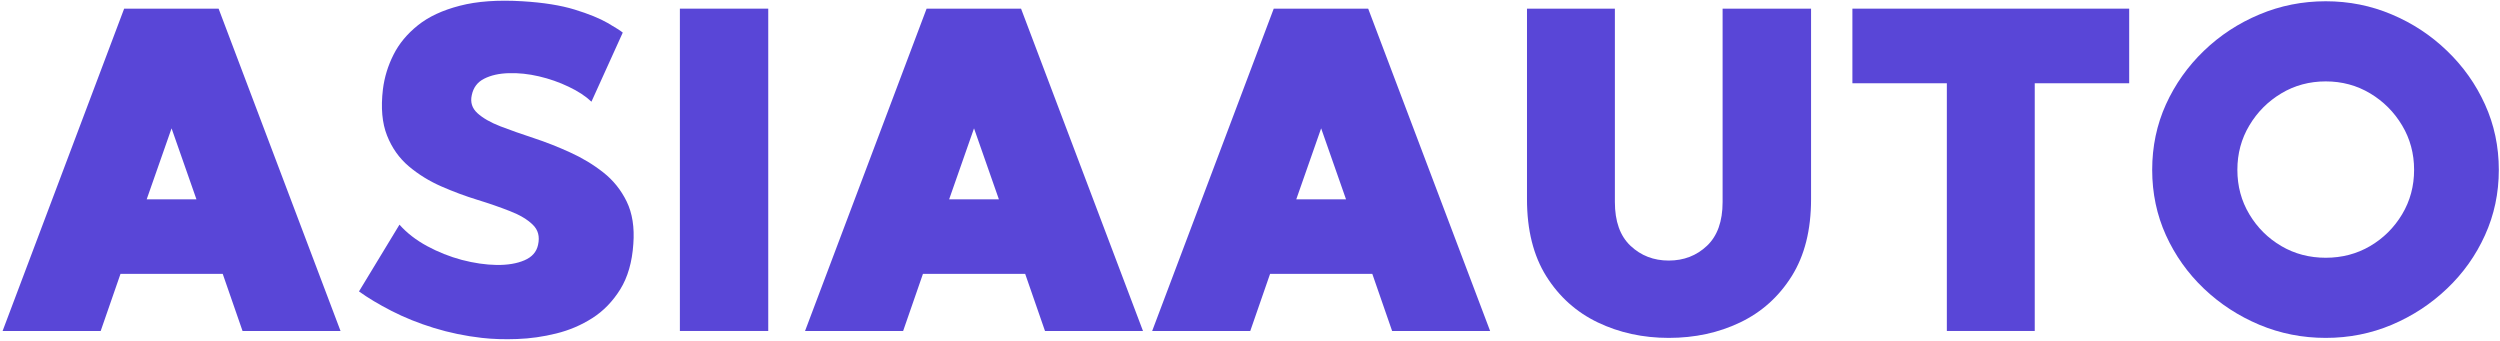
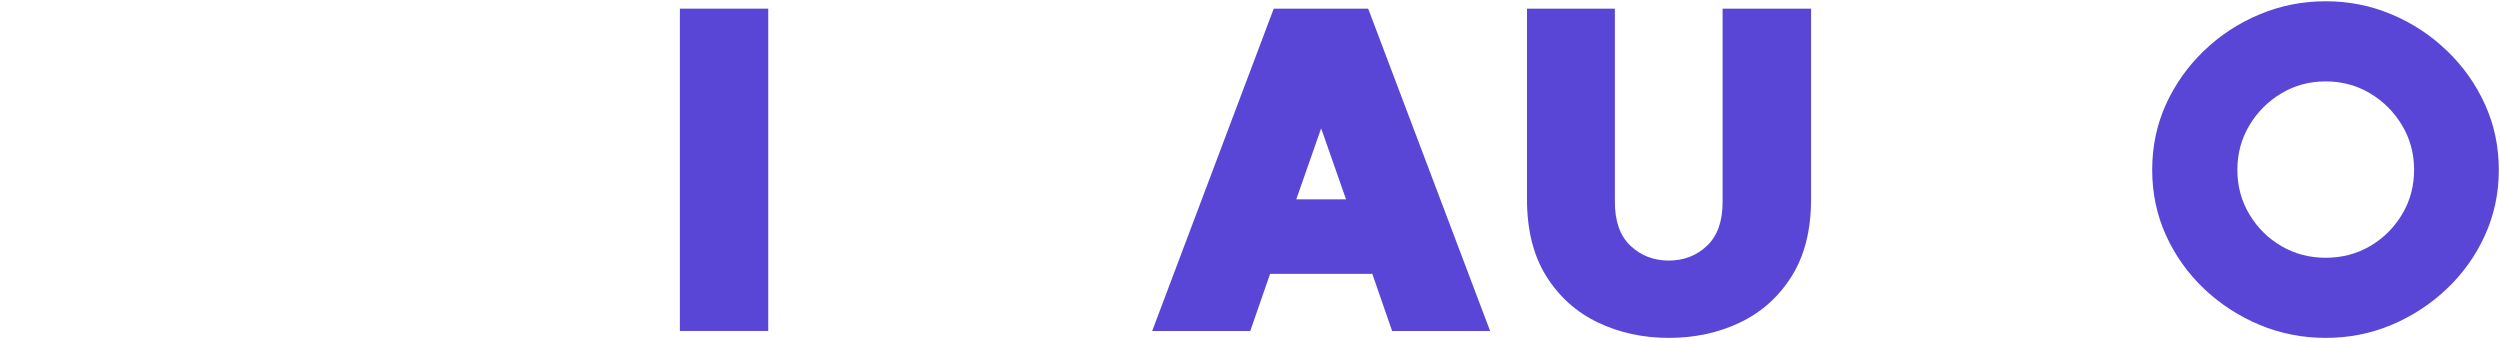
<svg xmlns="http://www.w3.org/2000/svg" width="557" height="76" viewBox="0 0 557 76" fill="none">
-   <path d="M54.037 73.74L49.62 61.011H26.85L22.433 73.74H0.579L27.662 1.927H48.704L75.87 73.74H54.037ZM32.683 44.407H43.766L38.225 28.594L32.683 44.407Z" fill="#5946D7" />
-   <path d="M105.107 21.219C104.758 22.792 105.18 24.125 106.378 25.219C107.586 26.318 109.3 27.297 111.524 28.157C113.742 29.006 116.201 29.875 118.899 30.761C121.607 31.651 124.305 32.714 127.003 33.948C129.711 35.172 132.175 36.657 134.399 38.407C136.617 40.146 138.362 42.313 139.628 44.907C140.888 47.506 141.383 50.651 141.107 54.344C140.841 58.386 139.867 61.761 138.19 64.469C136.508 67.167 134.44 69.297 131.982 70.865C129.524 72.438 126.836 73.584 123.919 74.303C121.013 75.021 118.128 75.433 115.253 75.532C112.388 75.641 109.758 75.558 107.357 75.282C103.675 74.865 100.117 74.126 96.69 73.073C93.273 72.021 90.128 70.756 87.253 69.282C84.388 67.813 81.966 66.36 79.982 64.928L89.003 50.053C90.638 51.901 92.69 53.49 95.148 54.823C97.617 56.157 100.201 57.188 102.899 57.907C105.607 58.615 108.19 58.99 110.649 59.032C113.107 59.063 115.175 58.714 116.857 57.99C118.534 57.271 119.544 56.126 119.878 54.553C120.294 52.709 119.899 51.209 118.69 50.053C117.492 48.886 115.8 47.881 113.607 47.032C111.425 46.172 109.003 45.334 106.336 44.511C103.669 43.693 101.003 42.698 98.336 41.532C95.669 40.365 93.258 38.881 91.107 37.073C88.951 35.256 87.326 32.964 86.232 30.198C85.133 27.422 84.826 23.985 85.315 19.886C85.648 17.219 86.43 14.657 87.669 12.198C88.904 9.73 90.716 7.542 93.107 5.636C95.492 3.719 98.607 2.271 102.44 1.282C106.274 0.282 110.925 -0.052 116.399 0.282C121.05 0.563 124.93 1.178 128.044 2.136C131.154 3.094 133.596 4.089 135.378 5.115C137.154 6.146 138.279 6.86 138.753 7.261L131.774 22.657C130.482 21.422 128.784 20.313 126.69 19.323C124.607 18.323 122.404 17.553 120.086 17.011C117.763 16.469 115.524 16.235 113.357 16.303C111.201 16.36 109.378 16.771 107.878 17.532C106.378 18.282 105.451 19.511 105.107 21.219Z" fill="#5946D7" />
  <path d="M171.165 1.927V73.74H151.477V1.927H171.165Z" fill="#5946D7" />
-   <path d="M232.823 73.74L228.407 61.011H205.636L201.219 73.74H179.365L206.448 1.927H227.49L254.657 73.74H232.823ZM211.469 44.407H222.552L217.011 28.594L211.469 44.407Z" fill="#5946D7" />
  <path d="M310.164 73.74L305.747 61.011H282.976L278.56 73.74H256.705L283.789 1.927H304.83L331.997 73.74H310.164ZM288.81 44.407H299.893L294.351 28.594L288.81 44.407Z" fill="#5946D7" />
  <path d="M383.796 1.927H403.504V44.407C403.504 51.24 402.067 56.948 399.192 61.532C396.317 66.115 392.484 69.552 387.692 71.844C382.911 74.136 377.614 75.282 371.796 75.282C366.057 75.282 360.796 74.136 356.004 71.844C351.213 69.552 347.379 66.115 344.504 61.532C341.64 56.948 340.213 51.24 340.213 44.407V1.927H359.796C359.796 1.927 359.796 2.771 359.796 4.448C359.796 6.115 359.796 8.339 359.796 11.115C359.796 13.881 359.796 16.922 359.796 20.24C359.796 23.563 359.796 26.844 359.796 30.094C359.796 33.344 359.796 36.292 359.796 38.928C359.796 41.553 359.796 43.584 359.796 45.011C359.796 49.318 360.952 52.568 363.275 54.761C365.609 56.959 368.447 58.053 371.796 58.053C375.155 58.053 377.994 56.959 380.317 54.761C382.635 52.568 383.796 49.318 383.796 45.011C383.796 43.584 383.796 41.553 383.796 38.928C383.796 36.292 383.796 33.344 383.796 30.094C383.796 26.844 383.796 23.563 383.796 20.24C383.796 16.922 383.796 13.881 383.796 11.115C383.796 8.339 383.796 6.115 383.796 4.448C383.796 2.771 383.796 1.927 383.796 1.927Z" fill="#5946D7" />
-   <path d="M474.382 1.927V18.552H453.34V73.74H433.757V18.552H412.715V1.927H474.382Z" fill="#5946D7" />
  <path d="M518.173 0.282C523.366 0.282 528.267 1.261 532.882 3.219C537.507 5.167 541.611 7.865 545.194 11.323C548.788 14.771 551.611 18.75 553.653 23.261C555.705 27.776 556.736 32.636 556.736 37.844C556.736 43.042 555.705 47.896 553.653 52.407C551.611 56.922 548.788 60.886 545.194 64.303C541.611 67.719 537.507 70.407 532.882 72.365C528.267 74.308 523.366 75.282 518.173 75.282C512.976 75.282 508.054 74.308 503.403 72.365C498.746 70.407 494.621 67.719 491.028 64.303C487.444 60.886 484.621 56.922 482.569 52.407C480.528 47.896 479.507 43.042 479.507 37.844C479.507 32.636 480.528 27.776 482.569 23.261C484.621 18.75 487.444 14.771 491.028 11.323C494.621 7.865 498.746 5.167 503.403 3.219C508.054 1.261 512.976 0.282 518.173 0.282ZM518.173 57.428C521.798 57.428 525.095 56.563 528.069 54.823C531.038 53.073 533.413 50.714 535.194 47.74C536.97 44.771 537.861 41.469 537.861 37.844C537.861 34.219 536.97 30.922 535.194 27.948C533.413 24.964 531.038 22.584 528.069 20.803C525.095 19.026 521.798 18.136 518.173 18.136C514.548 18.136 511.246 19.026 508.278 20.803C505.304 22.584 502.929 24.964 501.153 27.948C499.371 30.922 498.486 34.219 498.486 37.844C498.486 41.469 499.371 44.771 501.153 47.74C502.929 50.714 505.304 53.073 508.278 54.823C511.246 56.563 514.548 57.428 518.173 57.428Z" fill="#5946D7" />
</svg>